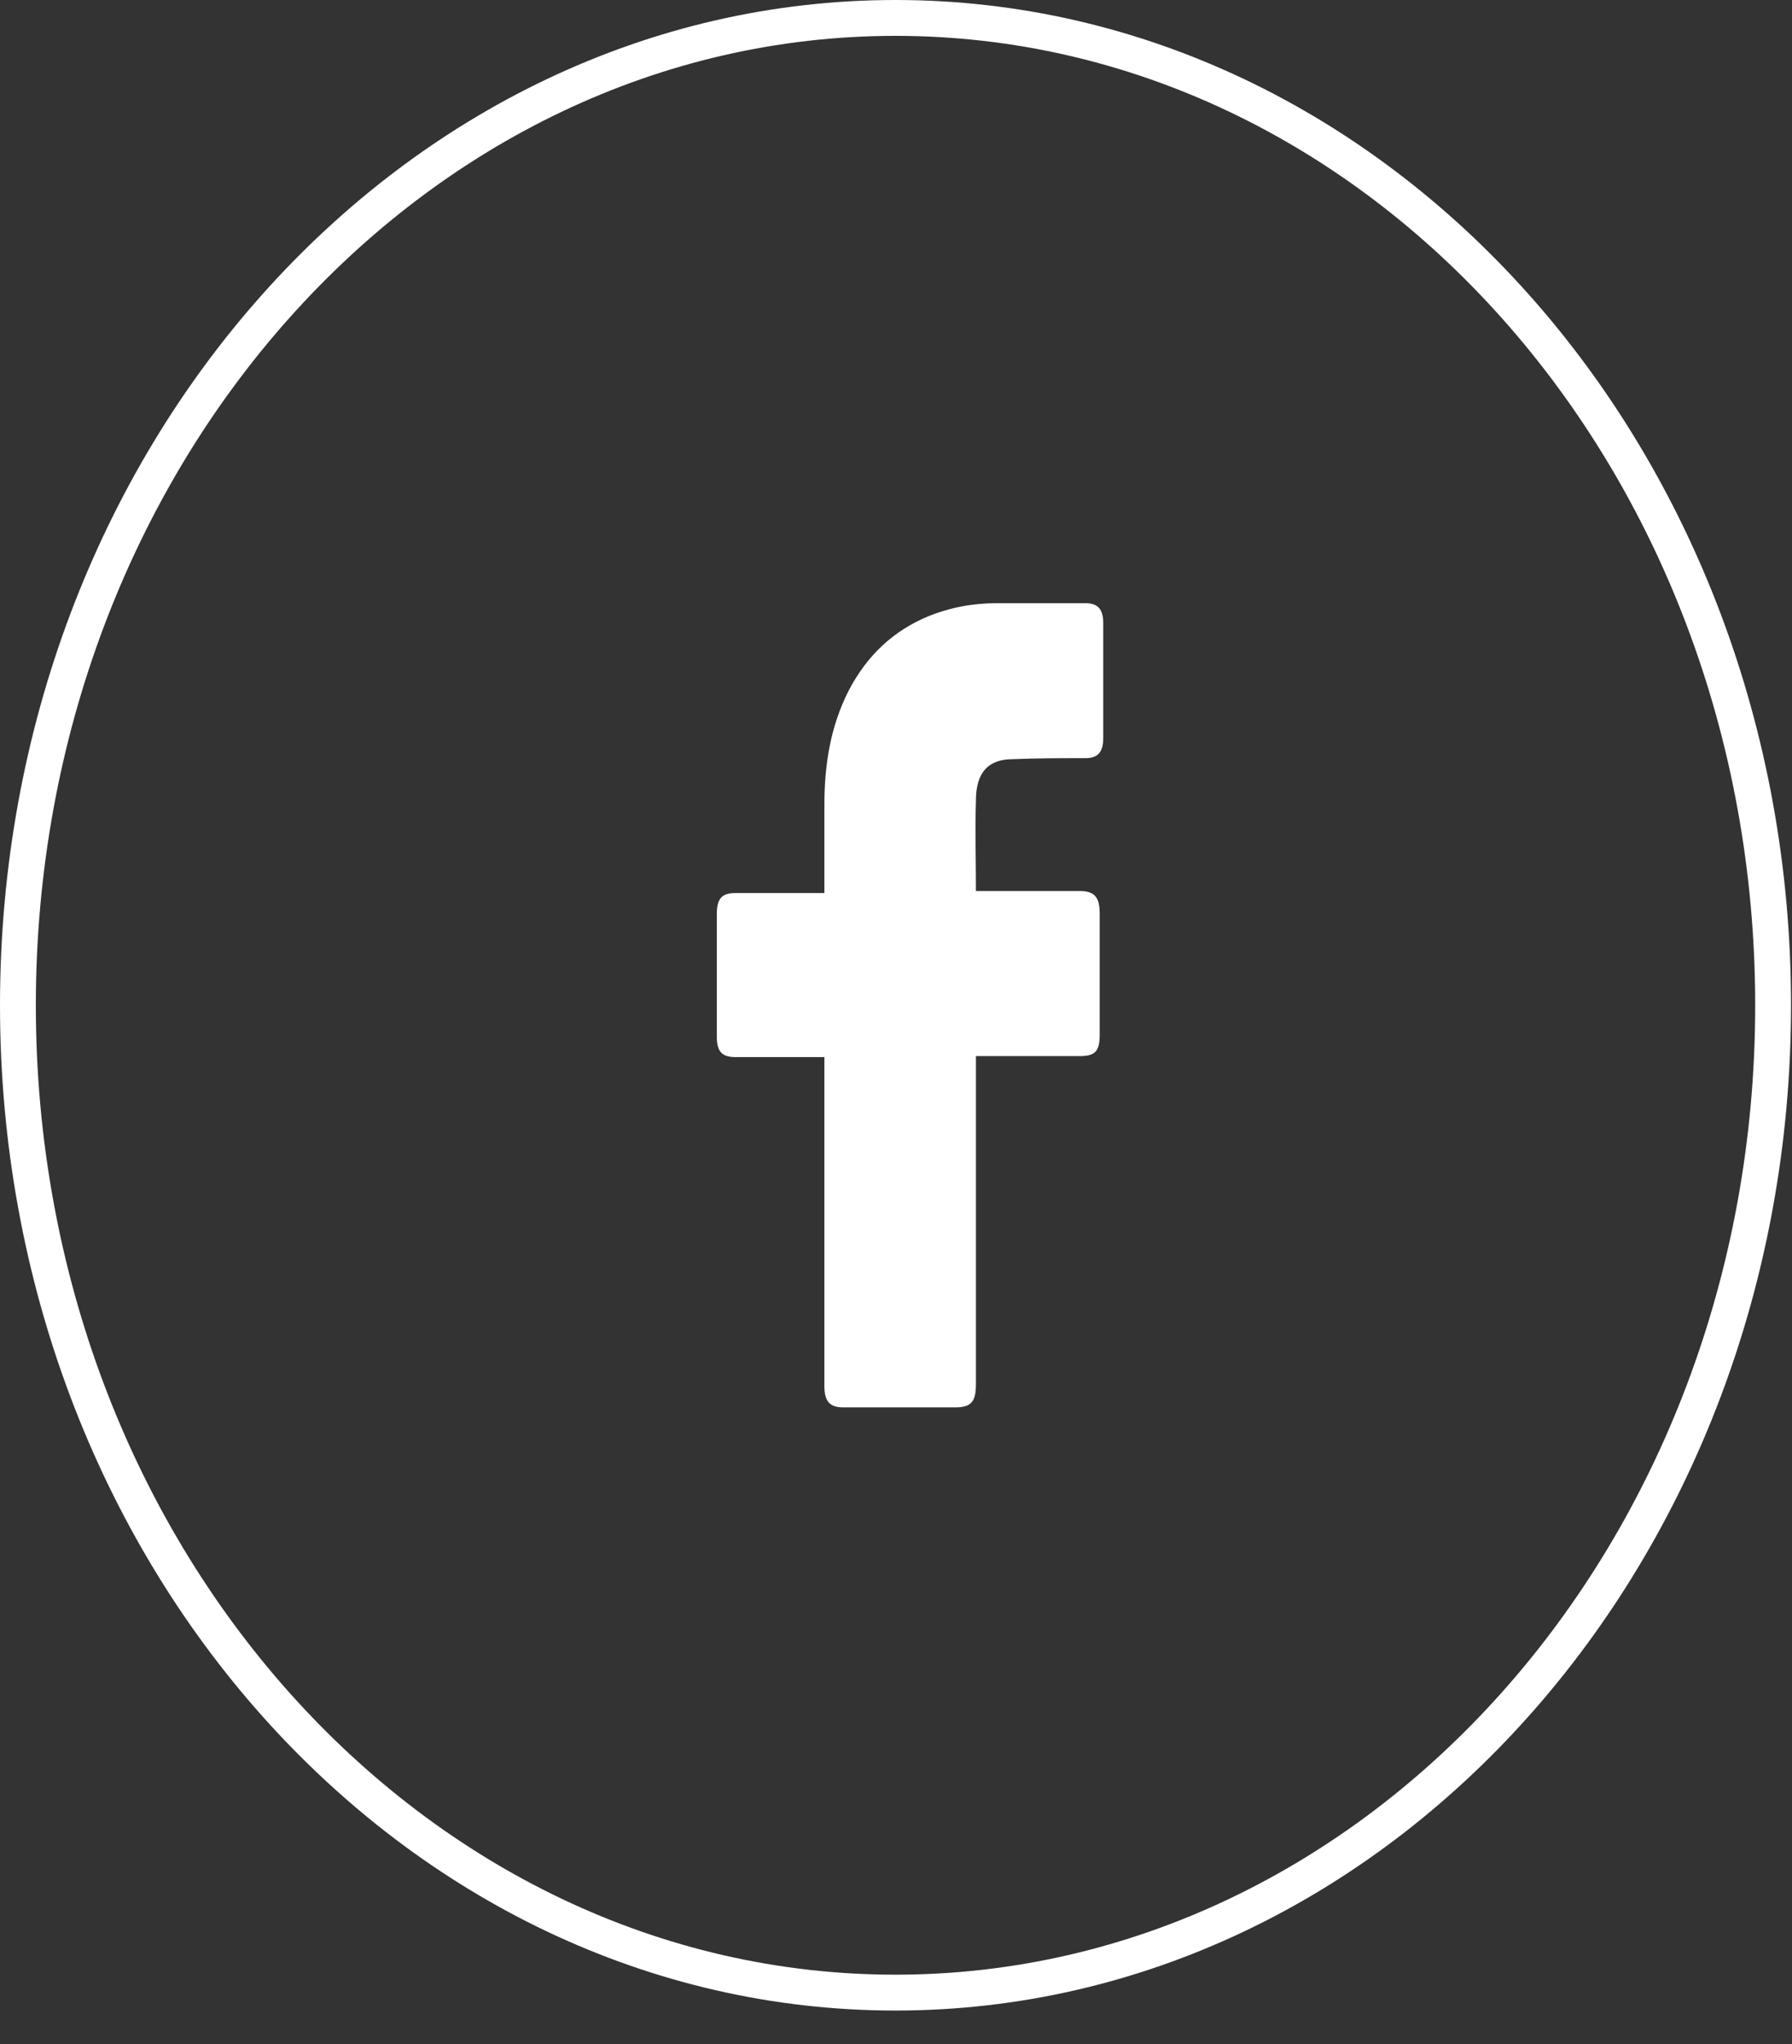
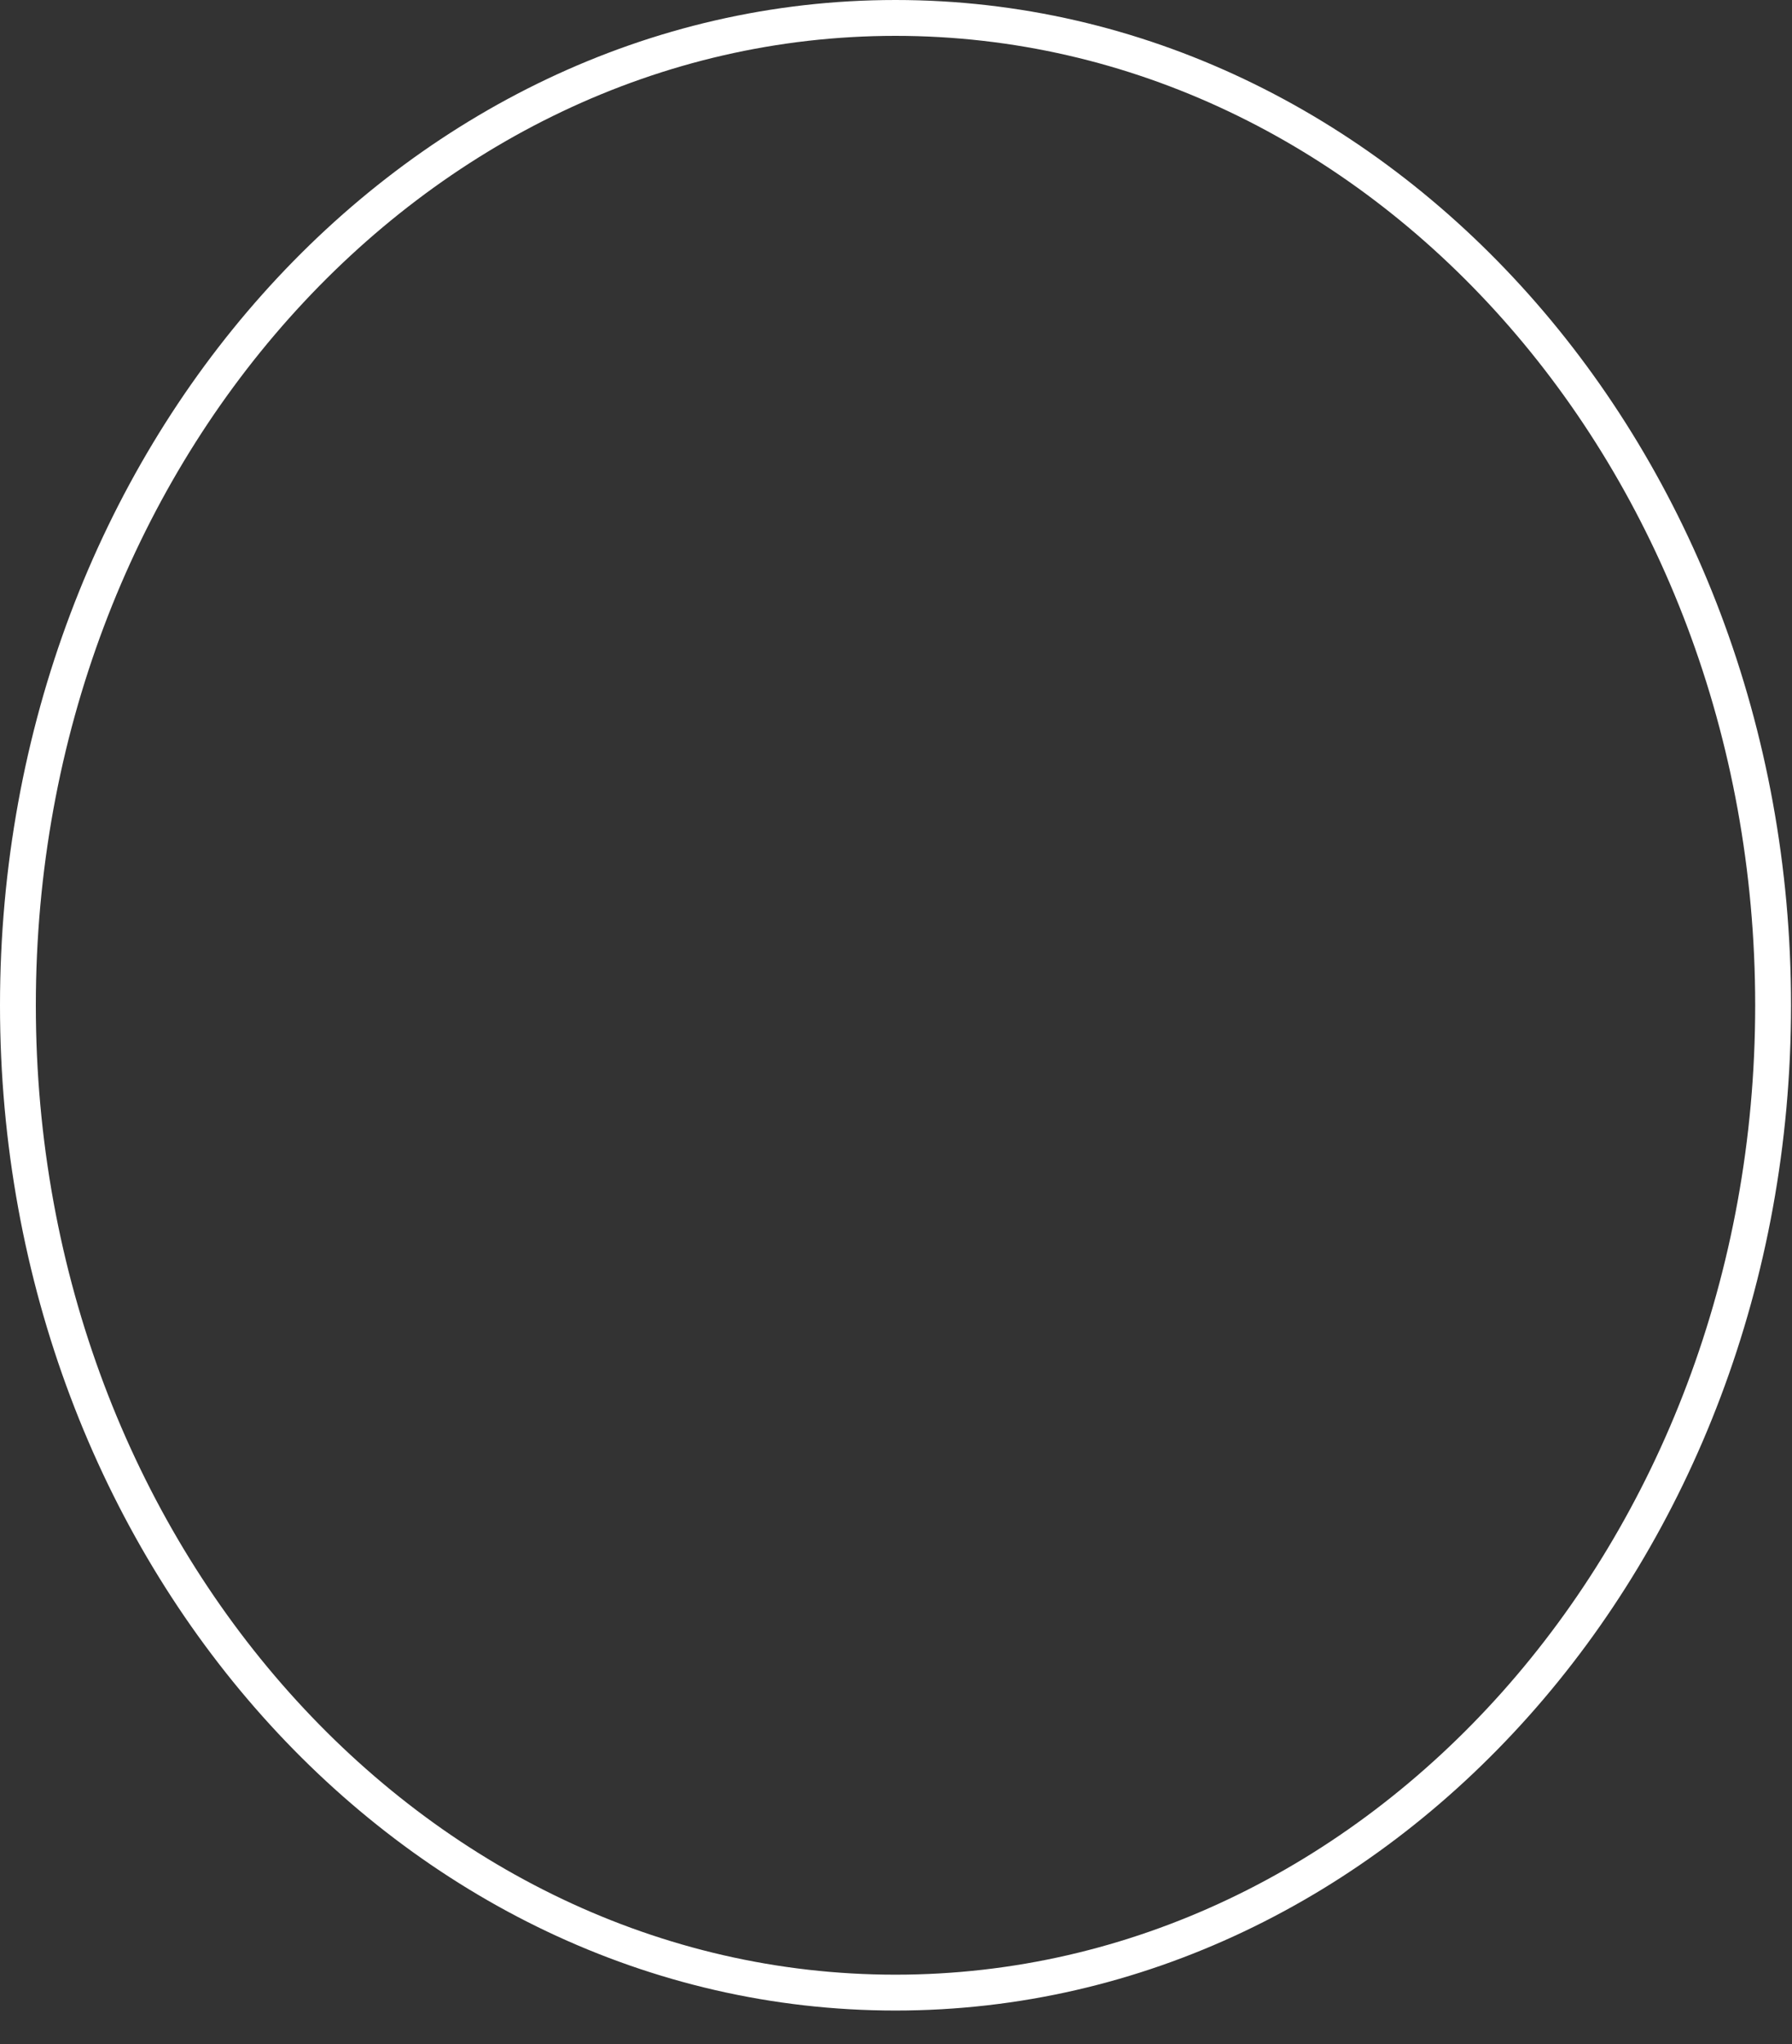
<svg xmlns="http://www.w3.org/2000/svg" width="50" height="57" viewBox="0 0 50 57" fill="none">
  <rect x="0" y="0" width="50" height="57" fill="#333333" stroke="none" />
  <path d="M49.473 28.034C49.473 43.296 38.458 55.567 24.986 55.567C11.515 55.567 0.5 43.296 0.5 28.034C0.5 12.771 11.515 0.5 24.986 0.5C38.458 0.5 49.473 12.771 49.473 28.034Z" stroke="white" />
-   <path d="M23.002 29.479C22.927 29.479 21.276 29.479 20.525 29.479C20.125 29.479 20 29.311 20 28.89C20 27.767 20 26.616 20 25.494C20 25.044 20.15 24.904 20.525 24.904H23.002C23.002 24.82 23.002 23.192 23.002 22.434C23.002 21.311 23.177 20.245 23.678 19.262C24.203 18.252 24.953 17.578 25.904 17.185C26.53 16.933 27.155 16.82 27.831 16.82H30.282C30.633 16.82 30.783 16.989 30.783 17.382V20.581C30.783 20.974 30.633 21.143 30.282 21.143C29.607 21.143 28.931 21.143 28.256 21.171C27.58 21.171 27.23 21.536 27.23 22.322C27.205 23.164 27.23 23.978 27.23 24.848H30.132C30.532 24.848 30.683 25.016 30.683 25.465V28.862C30.683 29.311 30.558 29.451 30.132 29.451C29.232 29.451 27.305 29.451 27.23 29.451V38.602C27.23 39.079 27.105 39.247 26.655 39.247C25.604 39.247 24.578 39.247 23.527 39.247C23.152 39.247 23.002 39.079 23.002 38.658C23.002 35.711 23.002 29.564 23.002 29.479Z" fill="white" />
</svg>